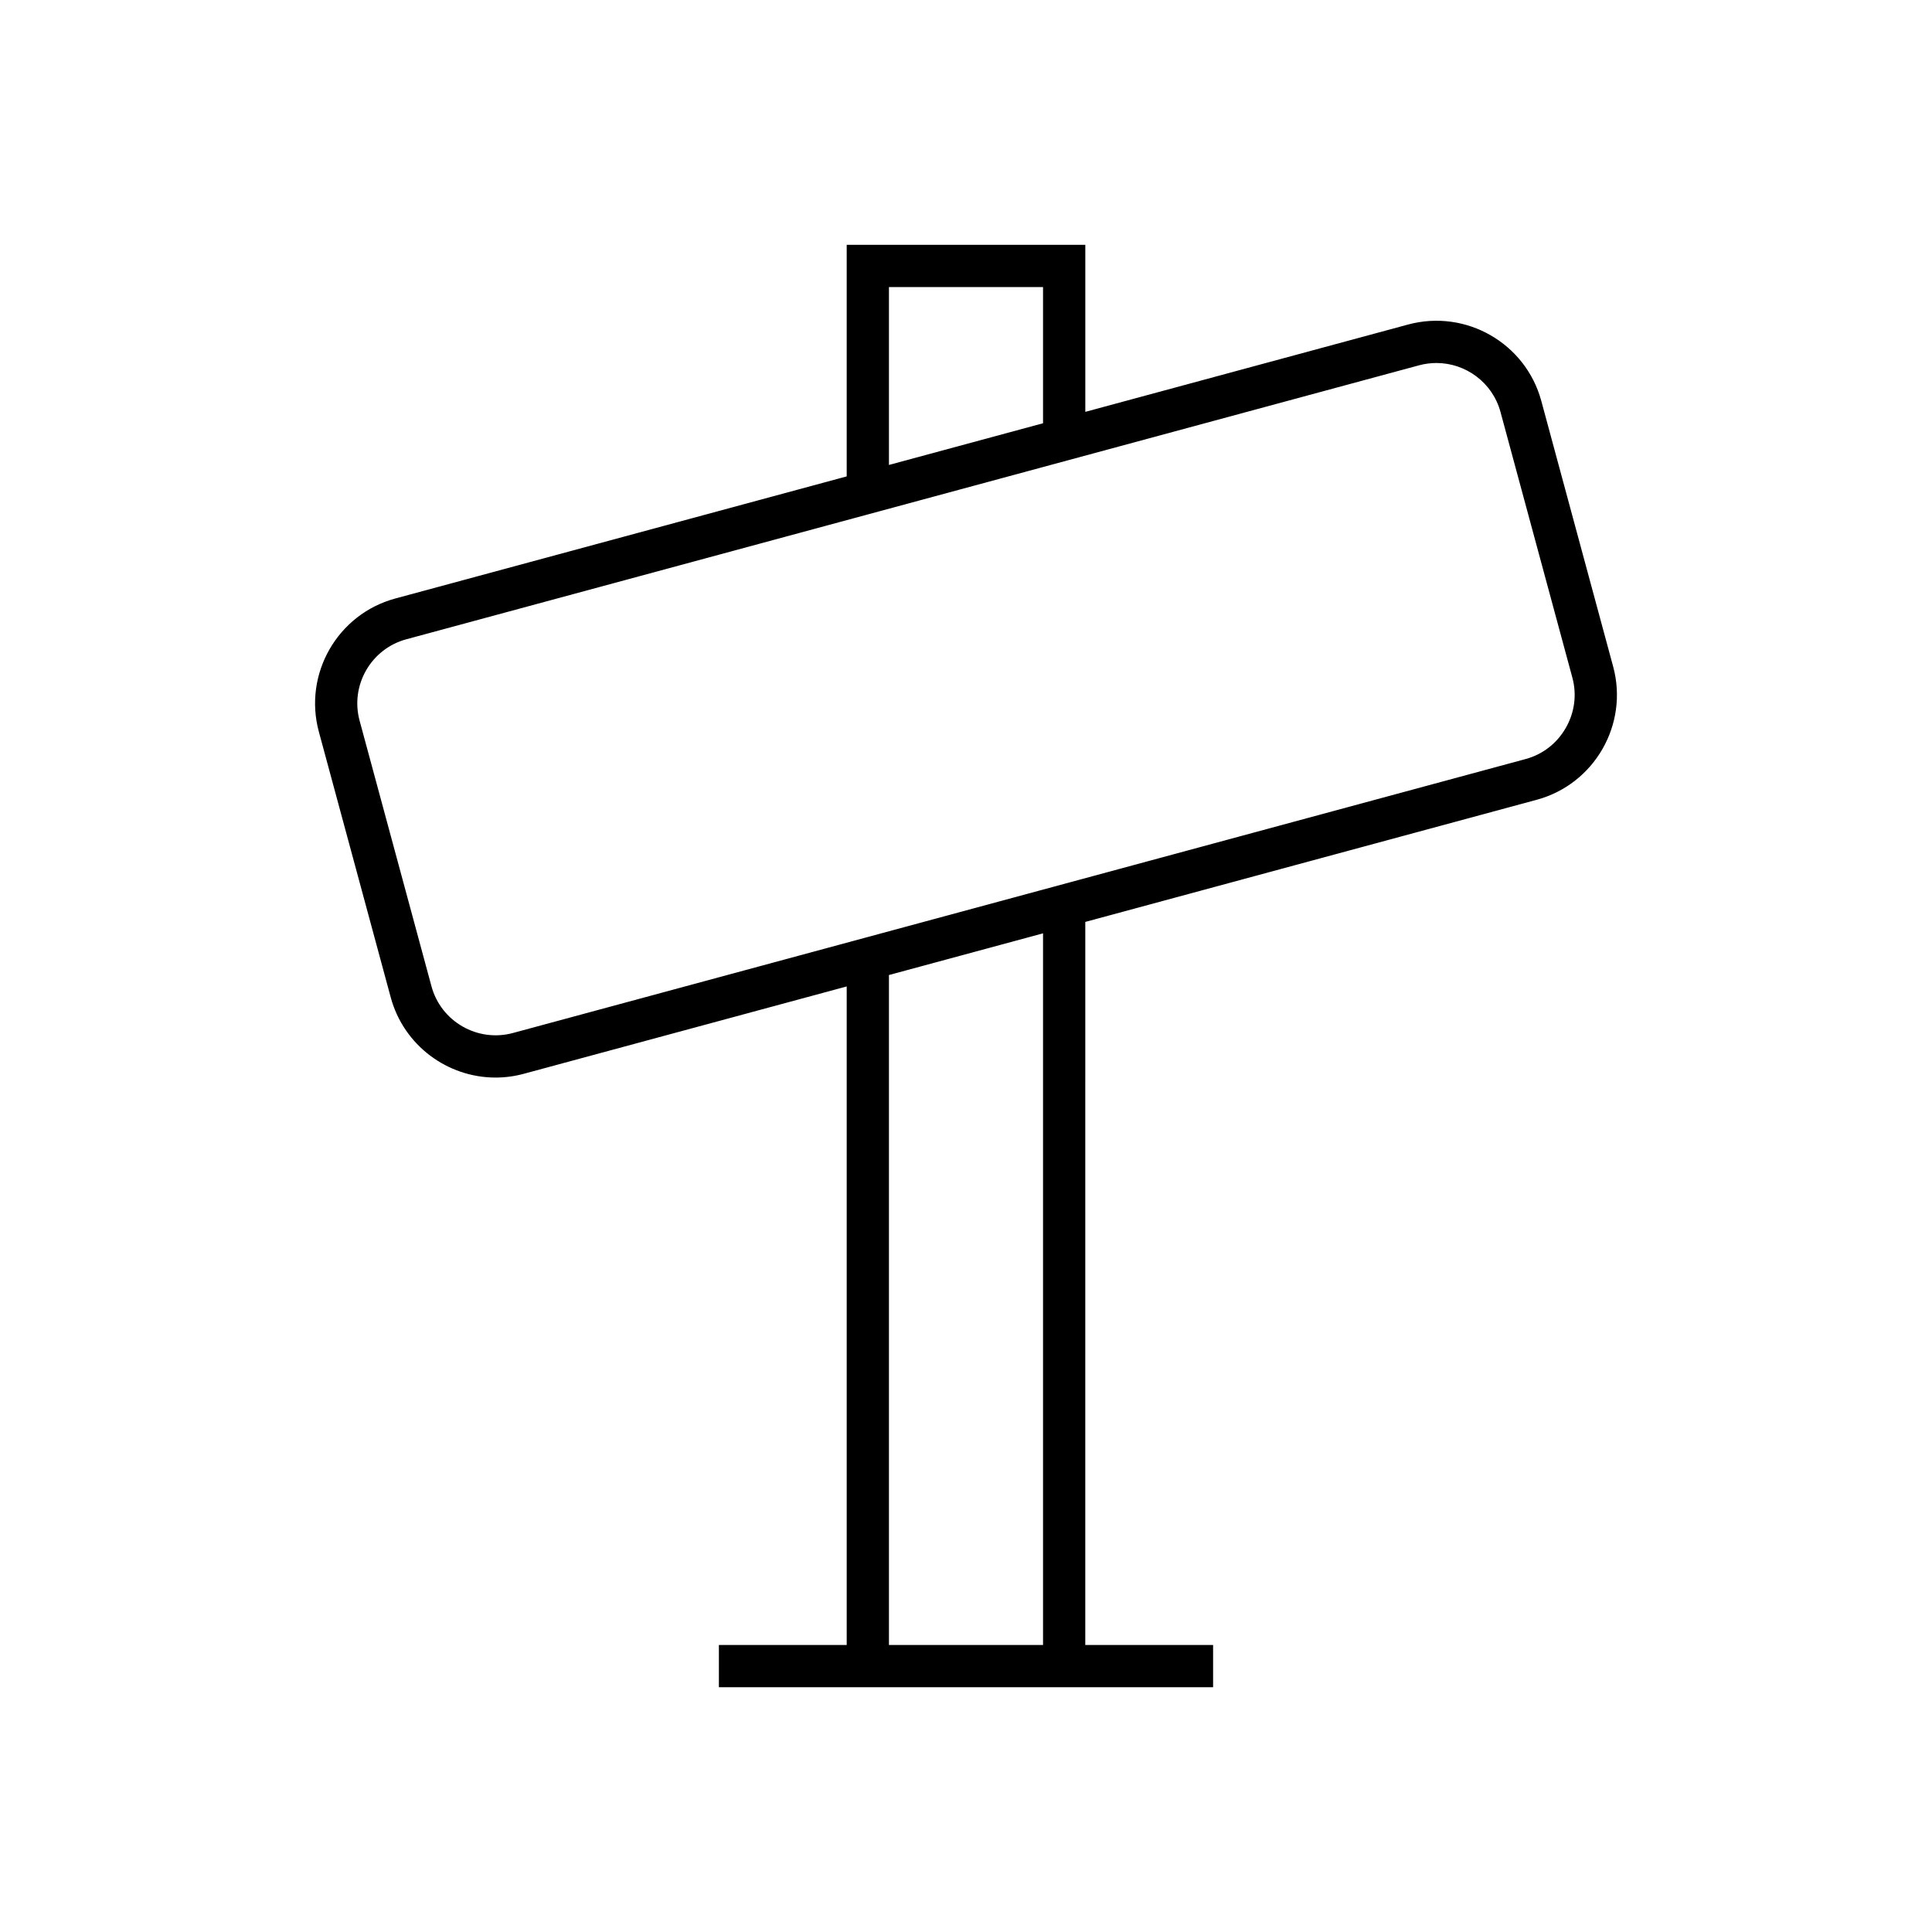
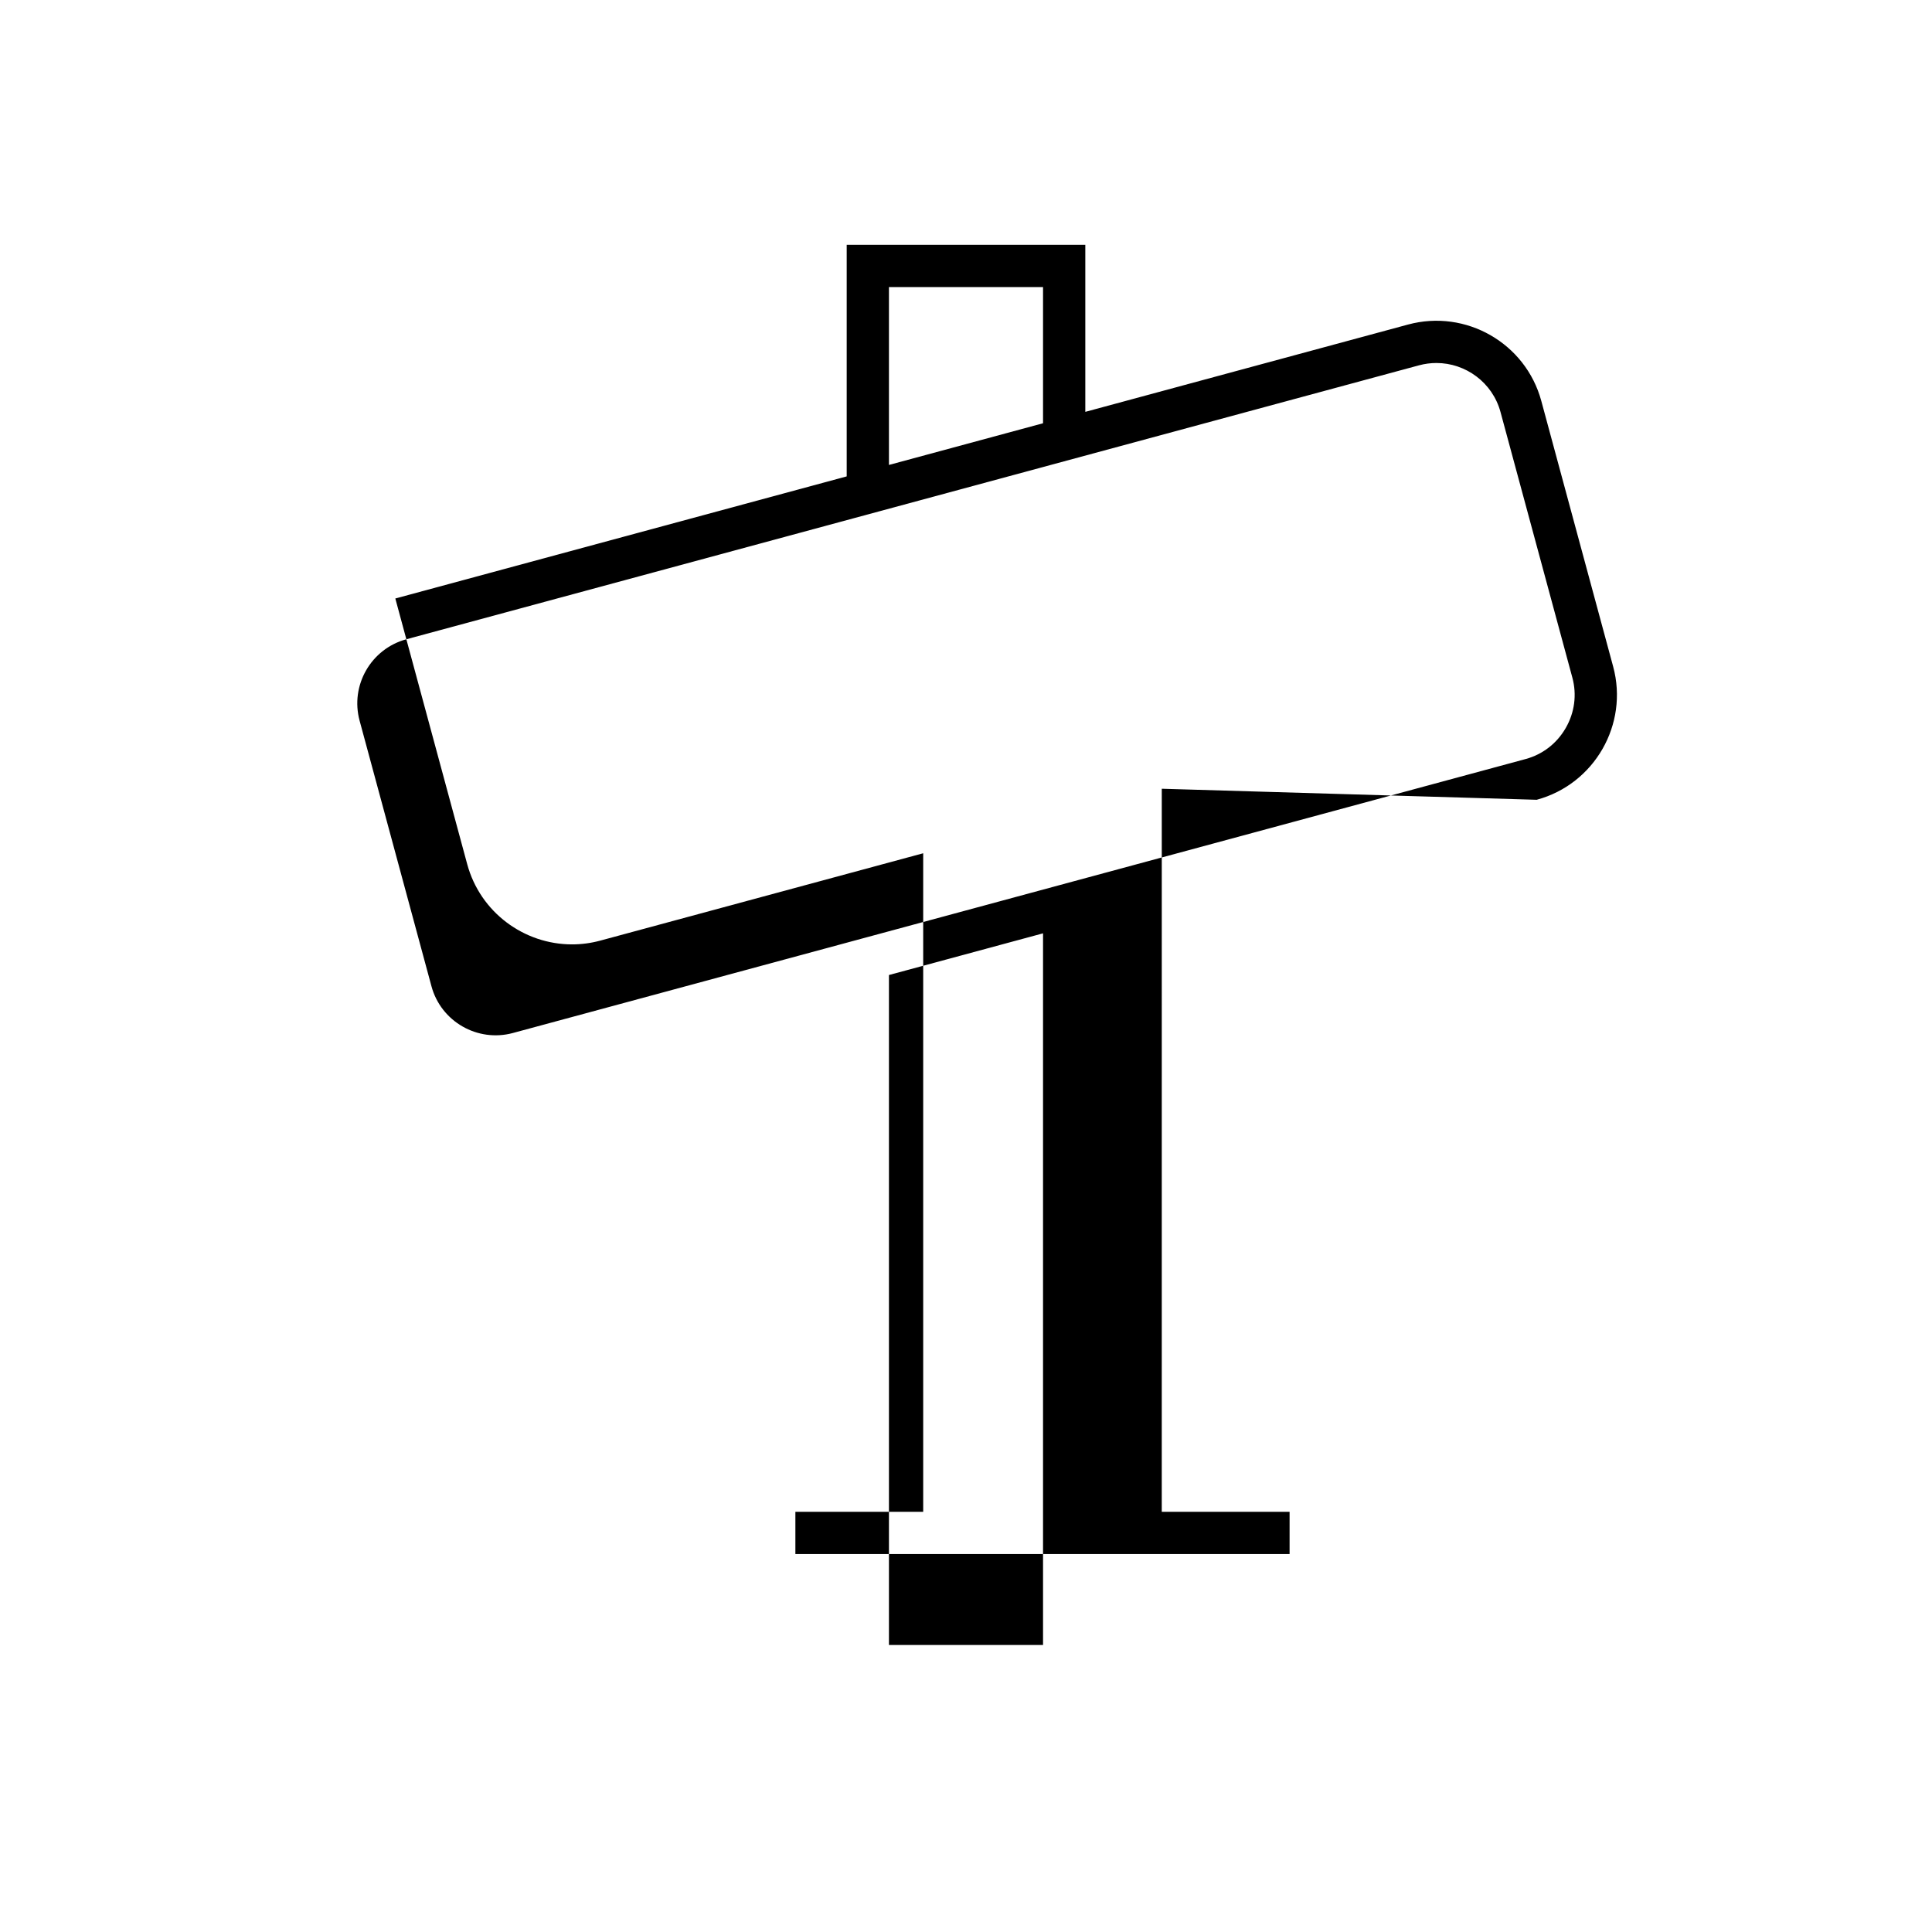
<svg xmlns="http://www.w3.org/2000/svg" fill="#000000" width="800px" height="800px" version="1.1" viewBox="144 144 512 512">
-   <path d="m551.24 355.95c15.316-4.144 24.41-19.977 20.266-35.293l-19.043-70.398c-4.144-15.312-19.973-24.391-35.297-20.258l-85.547 23.145v-44.266l-63.234-0.004v61.371l-119.62 32.359c-15.316 4.137-24.41 19.977-20.27 35.293l19.047 70.395c3.465 12.812 15.105 21.27 27.789 21.27 2.481 0 5.004-0.328 7.508-1.008l85.547-23.141v174.52h-33.871v11.195h130.97v-11.195h-33.875l0.004-191.62zm-171.66-135.88h40.836v36.098l-40.836 11.047zm40.836 359.87h-40.836v-177.55l40.836-11.047zm-140.51-162.18c-9.34 2.516-19.031-3.023-21.562-12.383l-19.047-70.395c-2.531-9.363 3.023-19.035 12.387-21.57l268.4-72.609c1.531-0.41 3.07-0.605 4.586-0.605 7.746 0 14.859 5.168 16.98 12.988l19.043 70.395c1.219 4.512 0.598 9.246-1.75 13.332-2.348 4.094-6.125 7.016-10.633 8.238z" />
+   <path d="m551.24 355.95c15.316-4.144 24.41-19.977 20.266-35.293l-19.043-70.398c-4.144-15.312-19.973-24.391-35.297-20.258l-85.547 23.145v-44.266l-63.234-0.004v61.371l-119.62 32.359l19.047 70.395c3.465 12.812 15.105 21.27 27.789 21.27 2.481 0 5.004-0.328 7.508-1.008l85.547-23.141v174.52h-33.871v11.195h130.97v-11.195h-33.875l0.004-191.62zm-171.66-135.88h40.836v36.098l-40.836 11.047zm40.836 359.87h-40.836v-177.55l40.836-11.047zm-140.51-162.18c-9.34 2.516-19.031-3.023-21.562-12.383l-19.047-70.395c-2.531-9.363 3.023-19.035 12.387-21.57l268.4-72.609c1.531-0.41 3.07-0.605 4.586-0.605 7.746 0 14.859 5.168 16.98 12.988l19.043 70.395c1.219 4.512 0.598 9.246-1.75 13.332-2.348 4.094-6.125 7.016-10.633 8.238z" />
</svg>